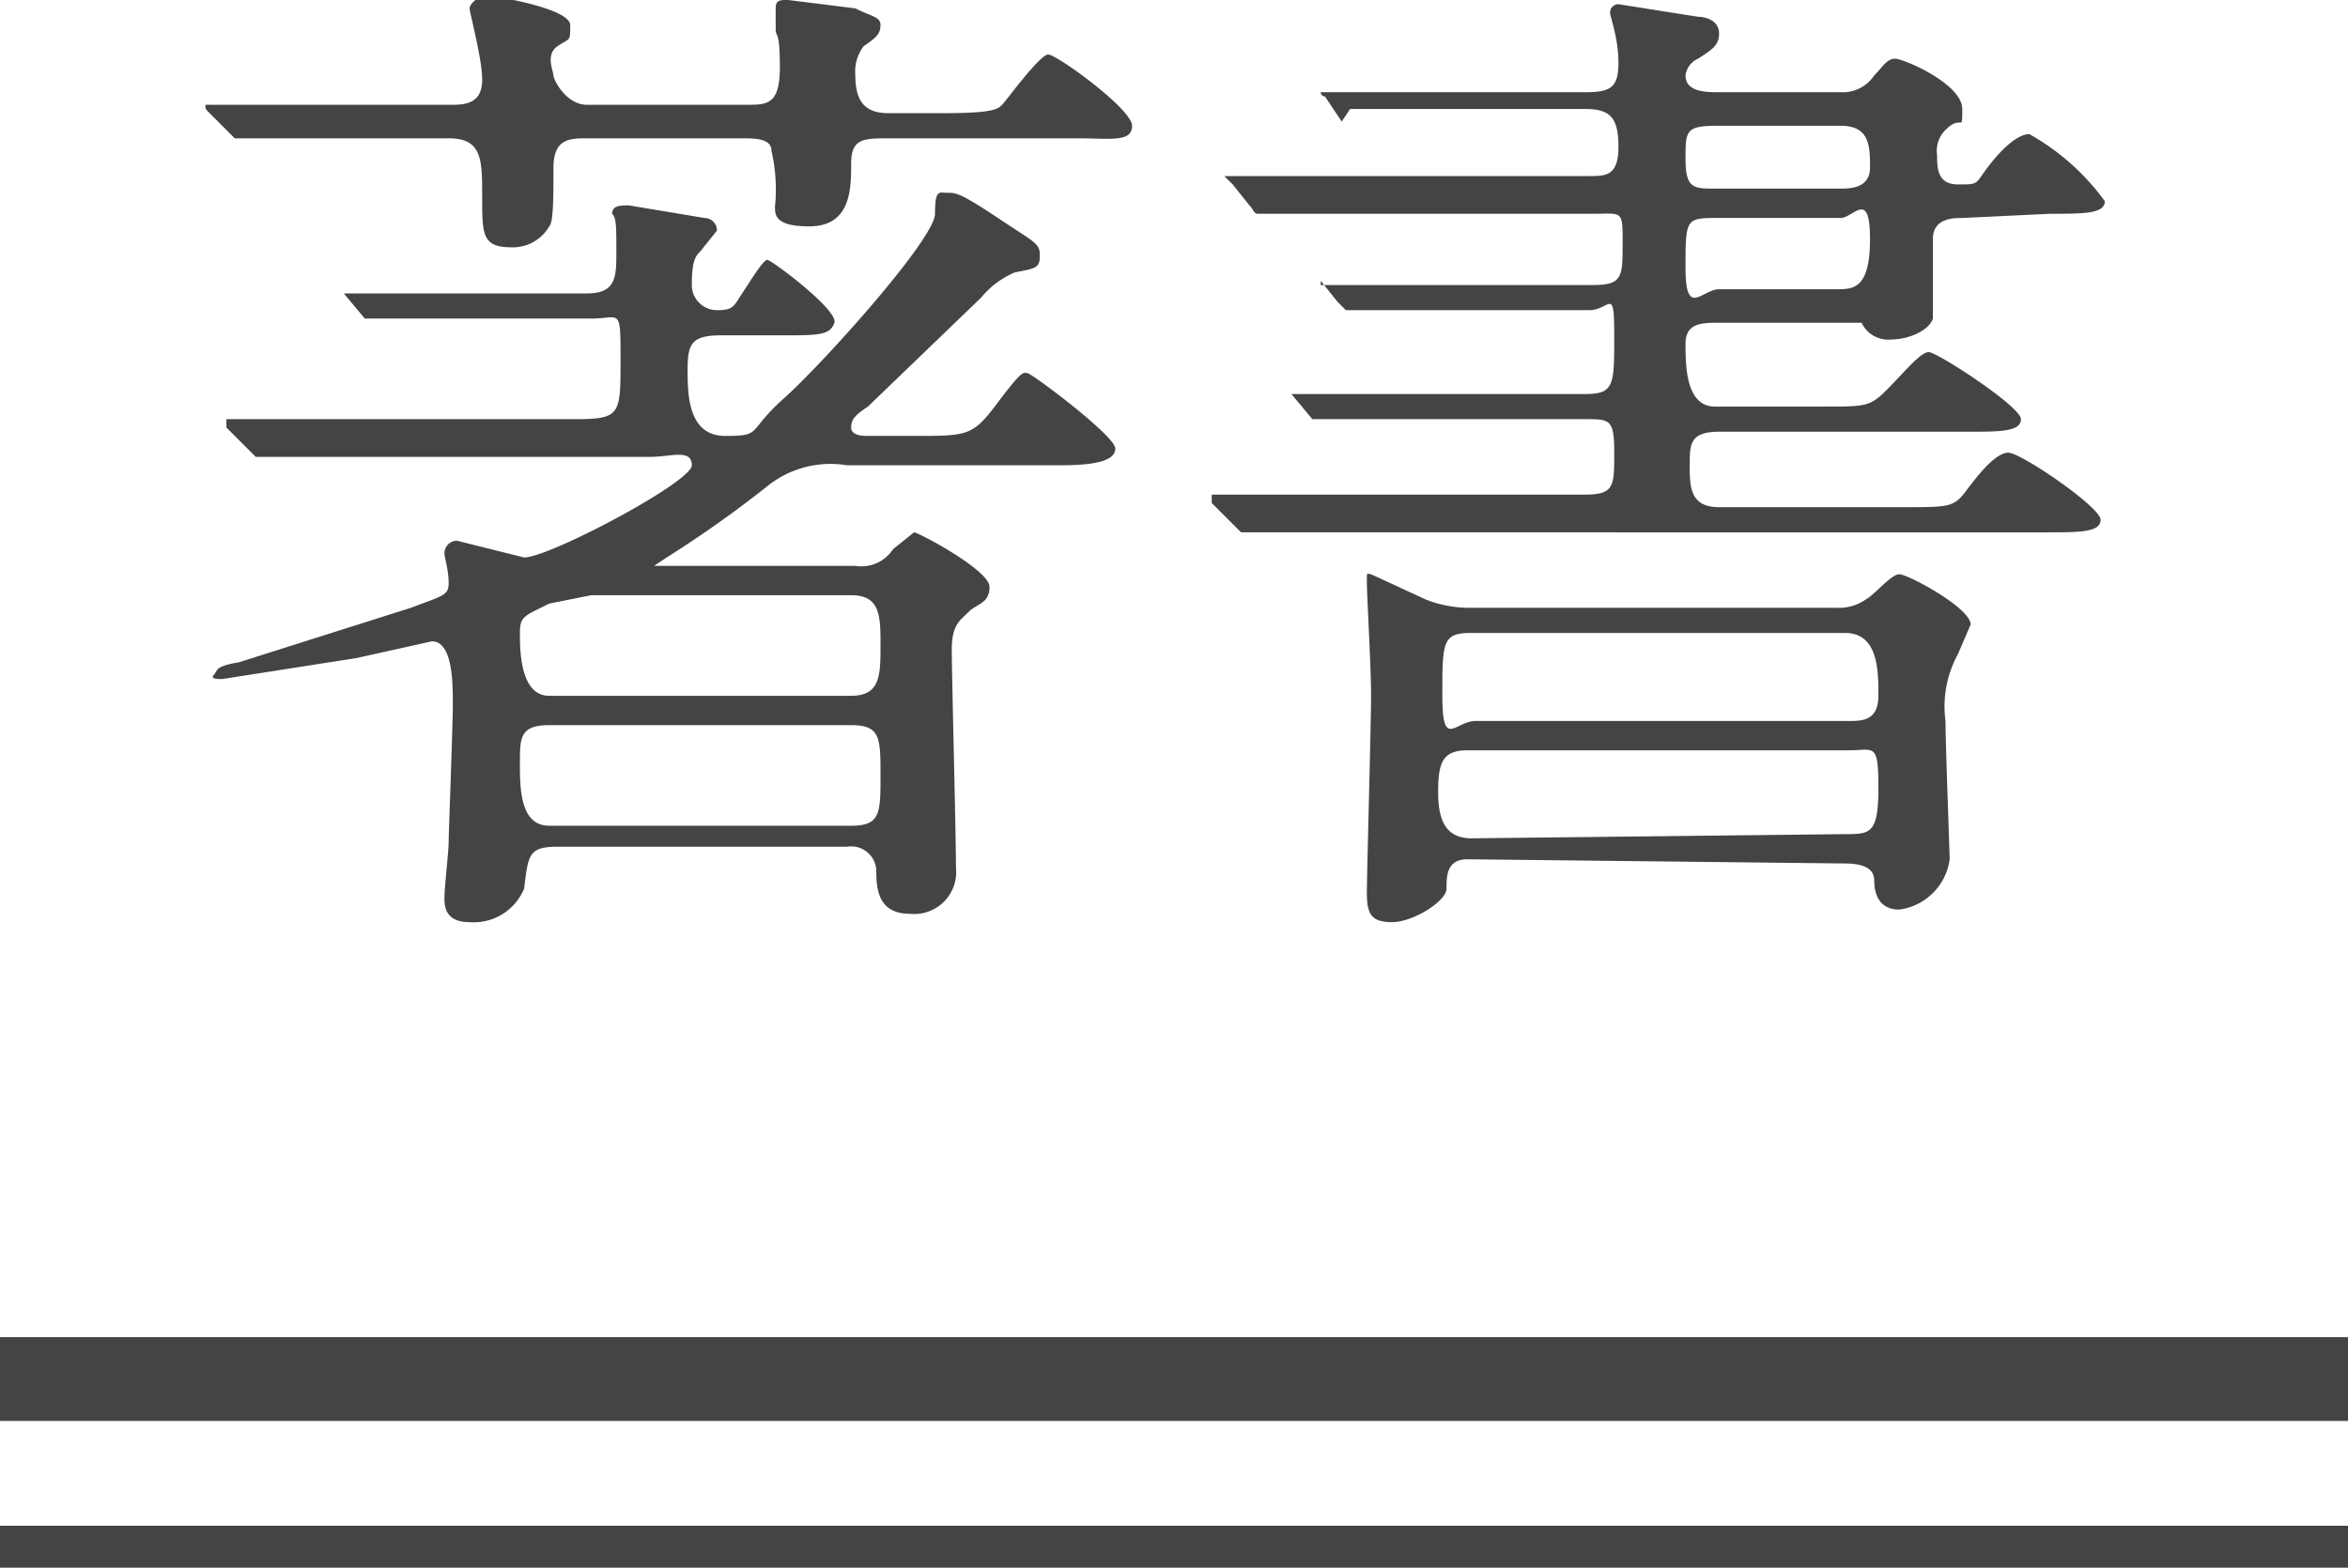
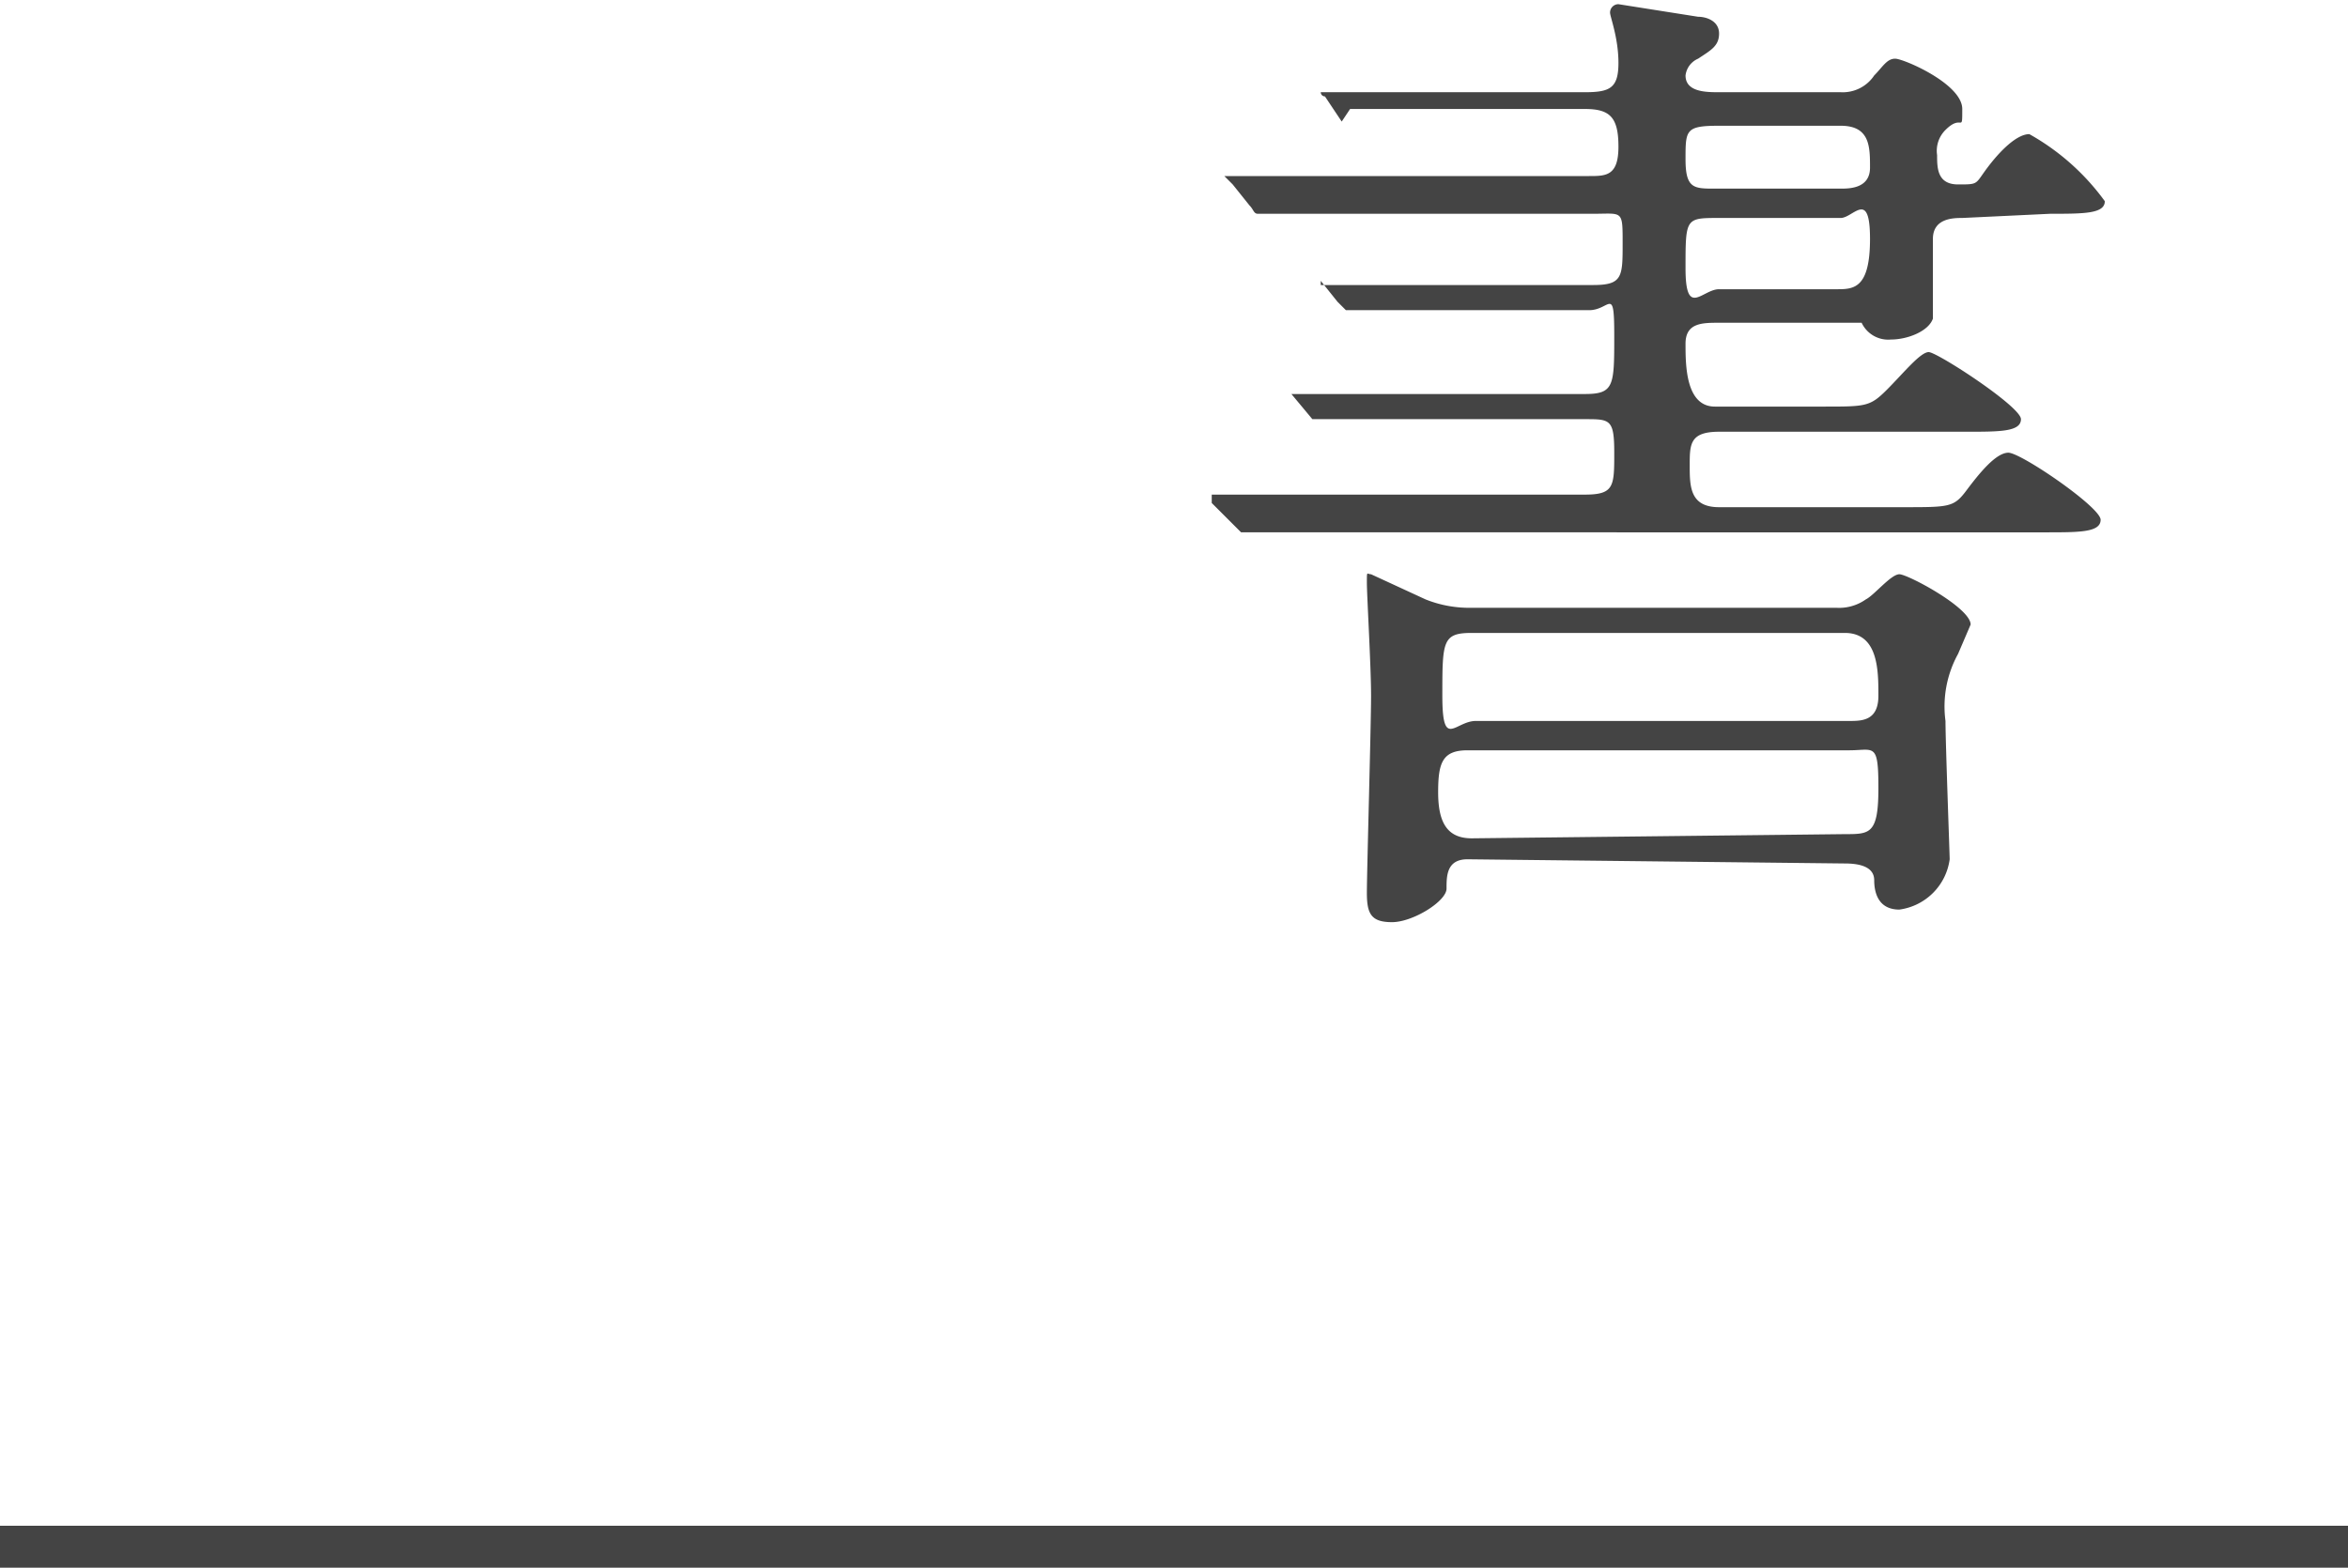
<svg xmlns="http://www.w3.org/2000/svg" viewBox="0 0 56 37.4">
  <defs>
    <style>.cls-1{fill:#444;}.cls-2,.cls-3{fill:none;stroke:#444;stroke-miterlimit:10;}.cls-3{stroke-width:2px;}</style>
  </defs>
  <title>アセット 21</title>
  <g id="レイヤー_2" data-name="レイヤー 2">
    <g id="銀座店取扱商品">
-       <path class="cls-1" d="M14,4.2c-.4,0-.8,0-.8.7s0,1.3-.1,1.4a1,1,0,0,1-.9.5c-.7,0-.7-.3-.7-1.2s0-1.4-.8-1.4H5.6l-.2-.2L5,3.6c-.1-.1-.1-.1-.1-.2h5.9c.4,0,.7-.1.7-.6s-.3-1.6-.3-1.7.2-.3.4-.3,2,.3,2,.7,0,.3-.3.5-.1.6-.1.7.3.7.8.7h3.8c.5,0,.8,0,.8-.9s-.1-.7-.1-.9V1.1c0-.2.1-.2.3-.2l1.6.2c.4.2.6.2.6.4s-.1.3-.4.5a1,1,0,0,0-.2.7c0,.7.3.9.8.9h1.3c1.2,0,1.3-.1,1.4-.2s.9-1.2,1.1-1.2,2,1.3,2,1.7-.5.3-1.3.3H21.2c-.6,0-.9,0-.9.6s0,1.5-1,1.5-.8-.4-.8-.7a4.1,4.1,0,0,0-.1-1.1c0-.3-.4-.3-.7-.3Zm7.8,7.1c1.3,0,1.4,0,2-.8s.6-.7.7-.7,2.1,1.5,2.1,1.8-.5.4-1.3.4H20.2a2.4,2.4,0,0,0-1.9.5,27.3,27.3,0,0,1-2.4,1.7l-.3.2h4.8a.9.9,0,0,0,.9-.4l.5-.4c.1,0,1.8.9,1.8,1.3s-.3.4-.5.6-.4.3-.4.9.1,4.4.1,5.2a1,1,0,0,1-1.1,1.1c-.7,0-.8-.5-.8-1a.6.6,0,0,0-.7-.6H13.3c-.7,0-.7.2-.8,1a1.3,1.3,0,0,1-1.3.8c-.6,0-.6-.4-.6-.6s.1-1.1.1-1.3.1-2.8.1-3.3,0-1.5-.5-1.5l-1.8.4-3.2.5c-.1,0-.3,0-.2-.1s0-.2.6-.3l4.1-1.3c.8-.3.9-.3.9-.6s-.1-.6-.1-.7a.3.3,0,0,1,.3-.3l1.6.4c.6,0,4-1.8,4-2.2s-.5-.2-1-.2H6.1l-.2-.2-.5-.5v-.2h8.3c1.1,0,1.1-.1,1.1-1.4s0-1-.7-1H8.7l-.5-.6H14c.7,0,.7-.4.7-1s0-.8-.1-.9V6c0-.2.2-.2.4-.2l1.8.3a.3.3,0,0,1,.3.3l-.4.5c-.1.1-.2.2-.2.8a.6.6,0,0,0,.6.6c.4,0,.4-.1.6-.4s.5-.8.6-.8,1.7,1.2,1.6,1.5-.4.3-1.2.3H17.2c-.7,0-.8.2-.8.8s0,1.6.9,1.6.5-.1,1.4-.9S22.3,6.6,22.3,6s.1-.5.3-.5.3,0,1.2.6,1,.6,1,.9-.1.3-.6.4a2.1,2.1,0,0,0-.8.6l-2.7,2.6c-.3.2-.4.3-.4.5s.3.2.4.2Zm-8.7,6.9c-.7,0-.7.3-.7.9s0,1.5.7,1.5h7.2c.7,0,.7-.3.7-1.2s0-1.2-.7-1.2Zm7.2-.7c.7,0,.7-.5.7-1.2s0-1.2-.7-1.2H14.1l-1,.2c-.6.3-.7.3-.7.7s0,1.5.7,1.5Z" transform="translate(0 -0.9)" />
      <path class="cls-1" d="M46.8,6.1c-.2,0-.7,0-.7.5V8.5c-.1.3-.6.5-1,.5a.7.7,0,0,1-.7-.4H41c-.4,0-.8,0-.8.5s0,1.5.7,1.5h2.6c1,0,1.1,0,1.5-.4s.8-.9,1-.9,2.2,1.3,2.2,1.6-.5.3-1.3.3H41c-.7,0-.7.3-.7.8s0,1,.7,1h4.4c1.1,0,1.2,0,1.5-.4s.7-.9,1-.9,2.2,1.3,2.2,1.6-.5.3-1.3.3H29.6l-.2-.2-.5-.5v-.2h8.9c.7,0,.7-.2.7-1s-.1-.8-.7-.8H31.3l-.5-.6h7c.7,0,.7-.2.7-1.4s-.1-.6-.6-.6H32.1l-.2-.2-.4-.5V7.7h6.5c.7,0,.7-.2.7-1s0-.7-.7-.7H30c-.1,0-.1-.1-.2-.2l-.4-.5-.2-.2h8.7c.4,0,.7,0,.7-.7s-.2-.9-.8-.9H32.2L32,3.8l-.4-.6a.1.1,0,0,1-.1-.1h6.3c.6,0,.8-.1.8-.7s-.2-1.1-.2-1.2a.2.2,0,0,1,.2-.2l1.9.3c.2,0,.5.1.5.4s-.2.4-.5.6a.5.5,0,0,0-.3.4c0,.4.5.4.8.4h2.9a.9.9,0,0,0,.8-.4c.2-.2.3-.4.5-.4s1.6.6,1.6,1.2,0,.1-.4.5a.7.7,0,0,0-.2.6c0,.3,0,.7.5.7s.4,0,.7-.4.7-.8,1-.8a5.6,5.6,0,0,1,1.8,1.6c0,.3-.5.3-1.3.3ZM35,21.4c-.5,0-.5.4-.5.7s-.8.8-1.3.8-.6-.2-.6-.7.1-4,.1-4.7-.1-2.4-.1-2.7,0-.2.1-.2l1.3.6a2.8,2.8,0,0,0,1.1.2h8.7a1.1,1.1,0,0,0,.7-.2c.2-.1.6-.6.8-.6s1.7.8,1.7,1.2l-.3.7a2.6,2.6,0,0,0-.3,1.6c0,.5.1,3.2.1,3.3a1.4,1.4,0,0,1-1.2,1.2c-.5,0-.6-.4-.6-.7s-.3-.4-.7-.4Zm9-.6c.6,0,.8,0,.8-1.1s-.1-.9-.7-.9H35c-.6,0-.7.3-.7,1s.2,1.1.8,1.1Zm.1-2.7c.3,0,.7,0,.7-.6s0-1.5-.8-1.5H35.1c-.7,0-.7.2-.7,1.5s.3.6.8.6ZM43.9,5.4c.2,0,.7,0,.7-.5s0-1-.7-1H41c-.8,0-.8.1-.8.8s.2.7.7.7Zm-.1,2.4c.4,0,.8,0,.8-1.2s-.4-.5-.7-.5H41c-.8,0-.8,0-.8,1.2s.4.5.8.5Z" transform="translate(0 -0.9)" />
      <g id="著書下線">
        <line class="cls-2" y1="36.9" x2="56" y2="36.9" />
-         <line class="cls-3" y1="32.9" x2="56" y2="32.9" />
      </g>
    </g>
  </g>
</svg>